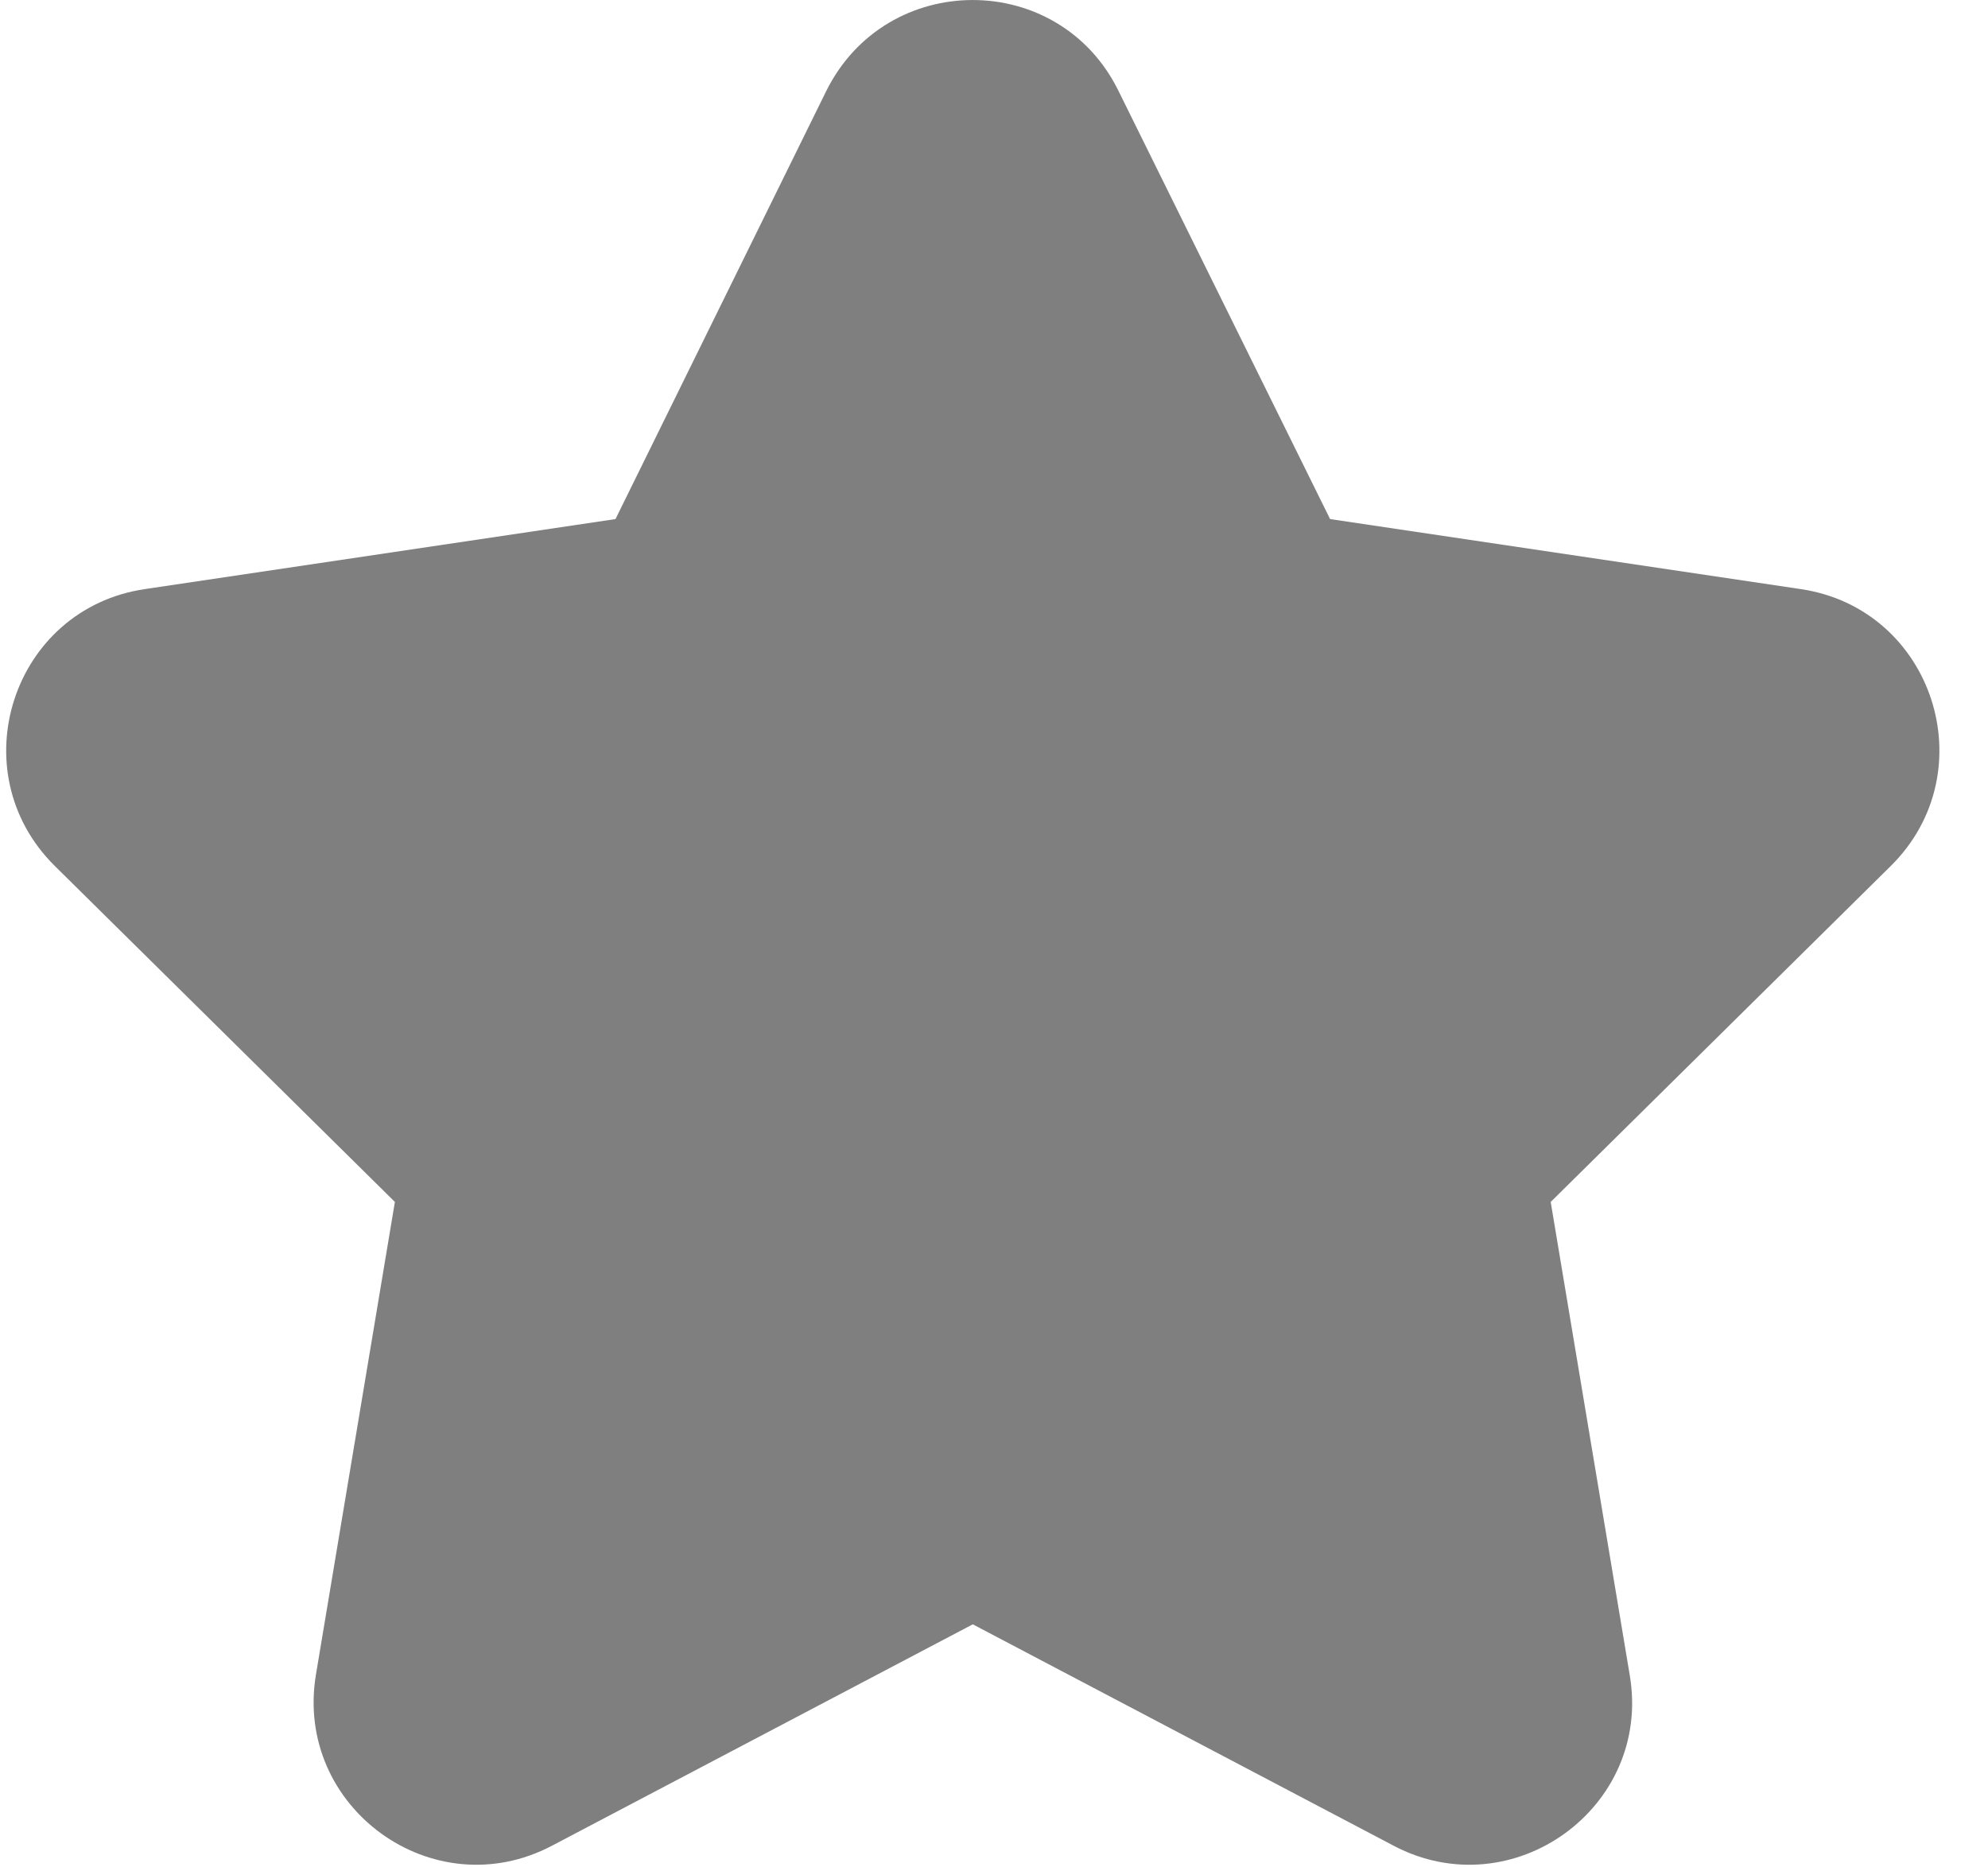
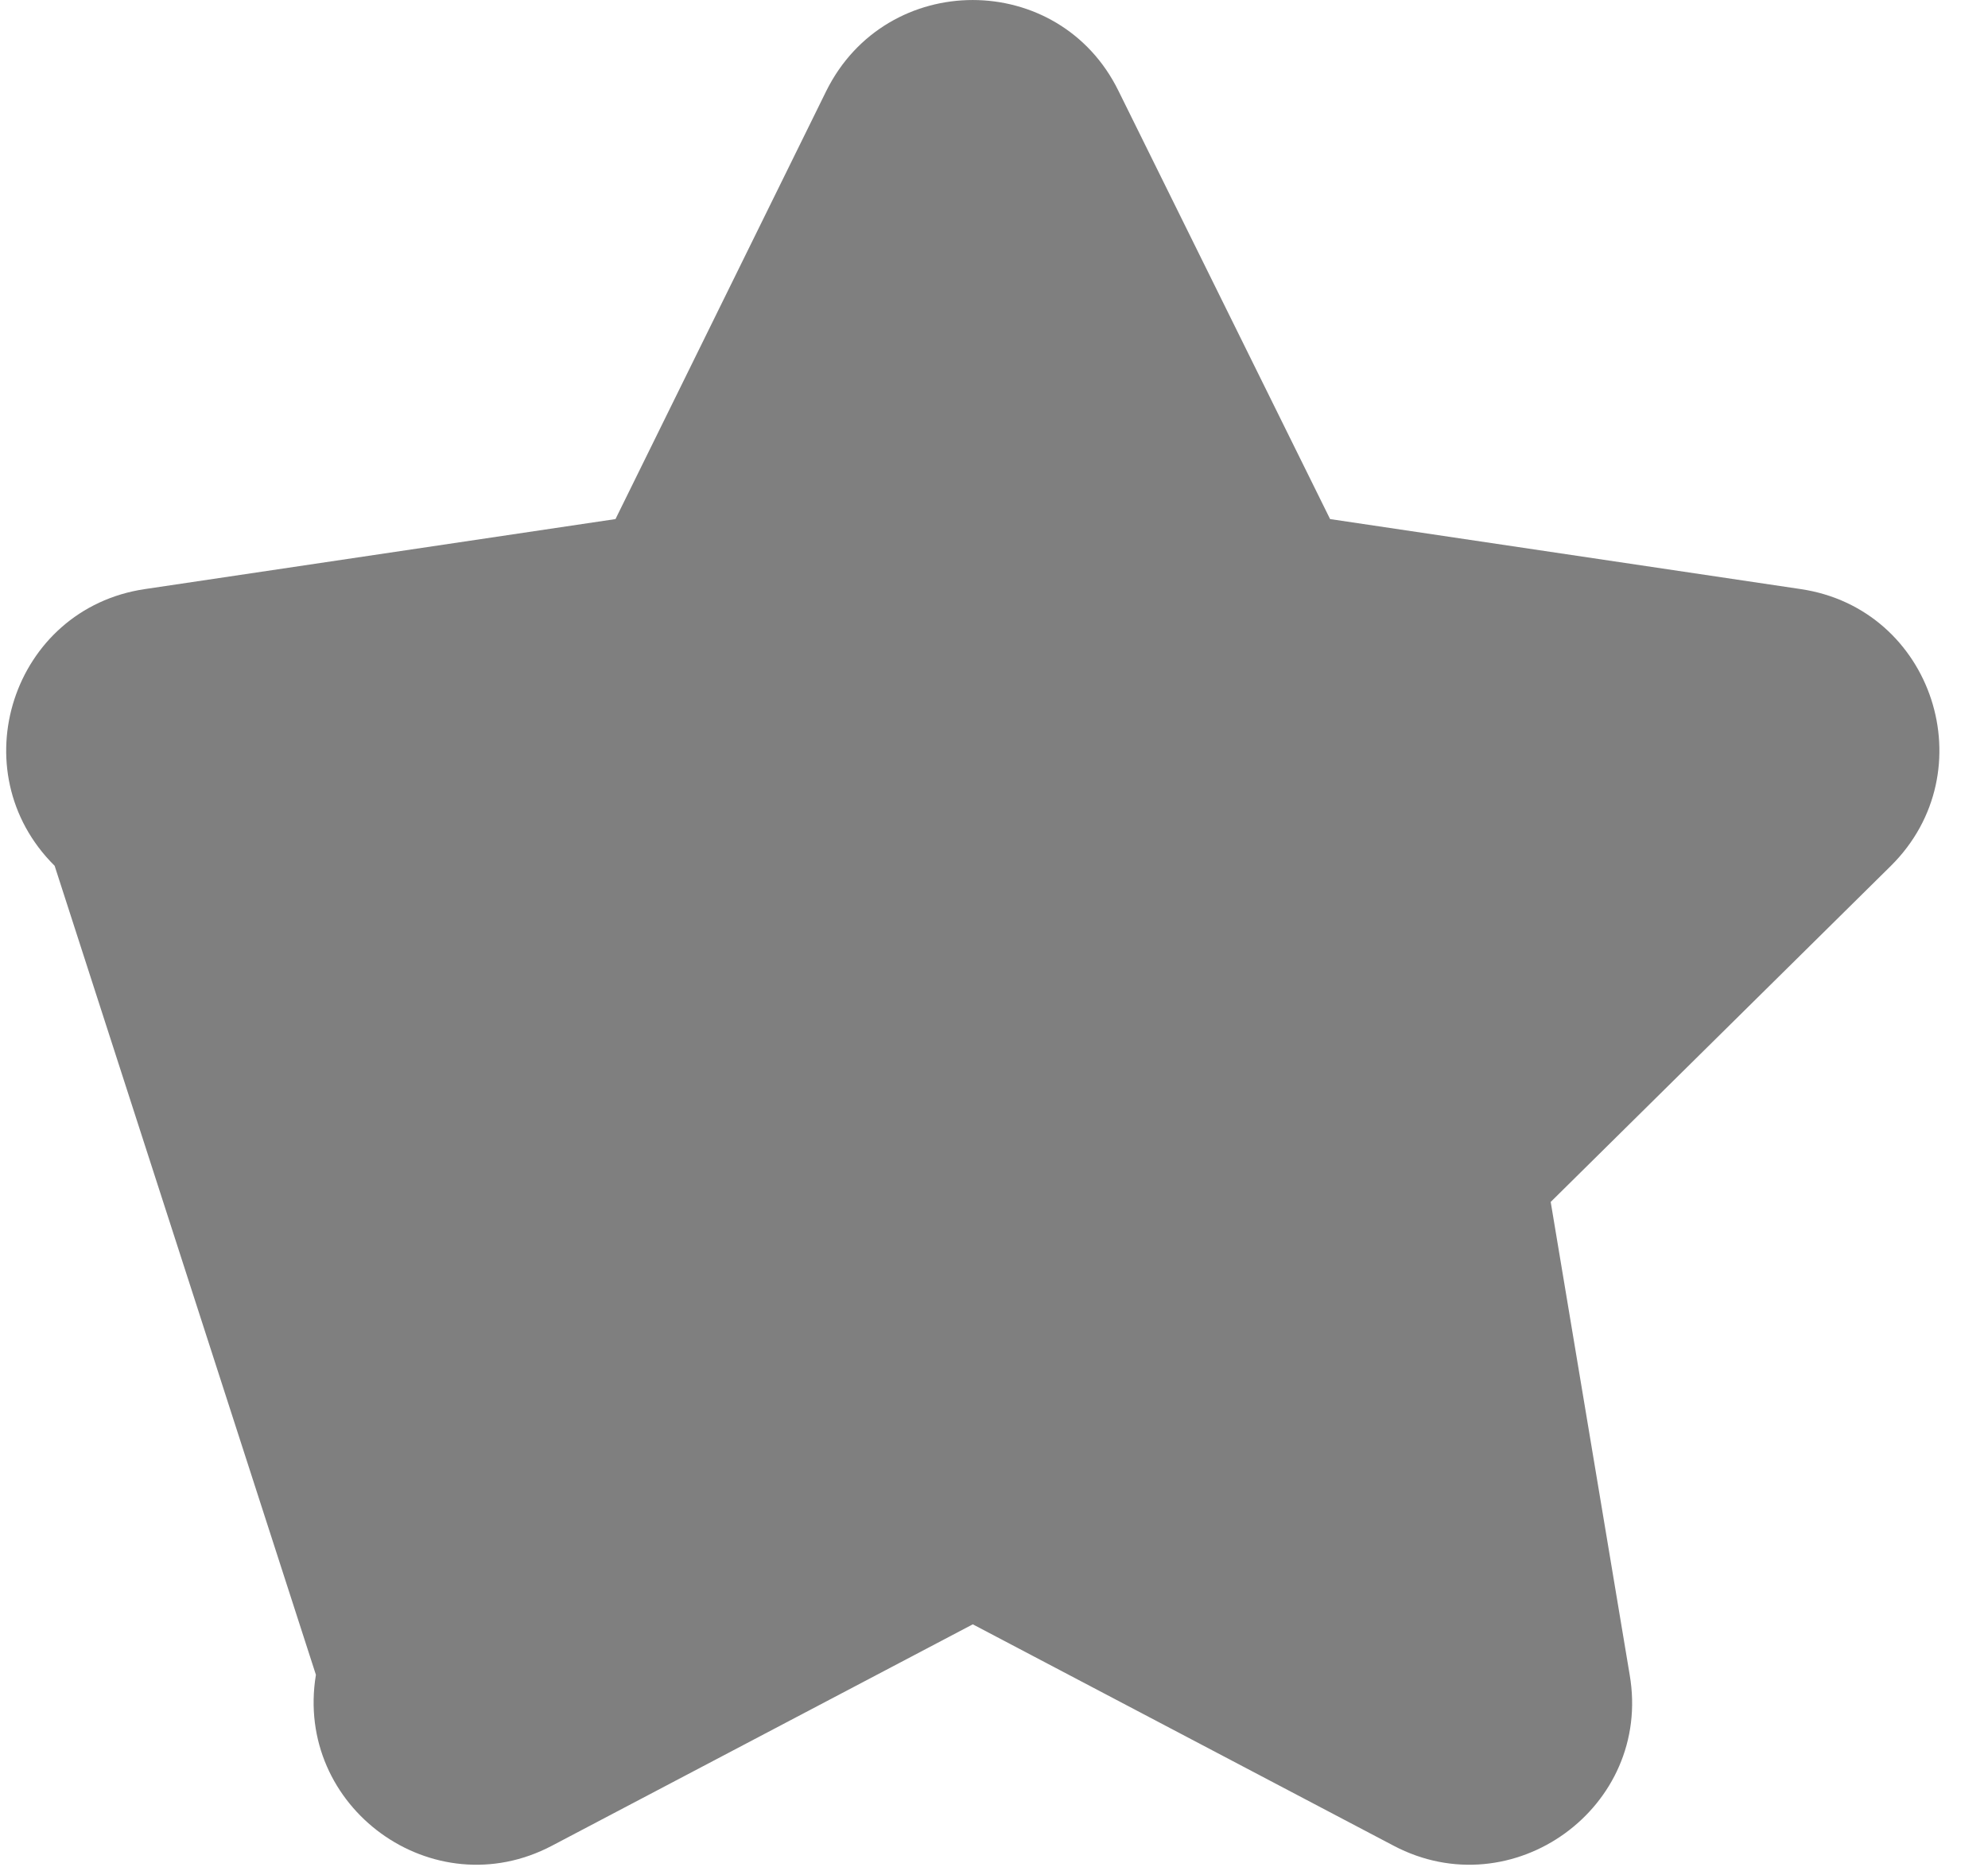
<svg xmlns="http://www.w3.org/2000/svg" width="33" height="31" viewBox="0 0 33 31" fill="none">
-   <path fill-rule="evenodd" clip-rule="evenodd" d="M18.567 1.51C17.58 -0.503 14.716 -0.503 13.716 1.51L10.217 8.617L2.407 9.779C0.205 10.103 -0.673 12.805 0.907 14.373L6.555 19.953L5.244 27.803C4.88 30.005 7.19 31.68 9.163 30.64L16.148 26.965L23.133 30.64C25.106 31.68 27.43 30.005 27.052 27.803L25.741 19.953L31.389 14.373C32.969 12.805 32.091 10.103 29.889 9.779L22.079 8.617L18.567 1.51Z" fill="#7F7F7F" />
+   <path fill-rule="evenodd" clip-rule="evenodd" d="M18.567 1.51C17.58 -0.503 14.716 -0.503 13.716 1.51L10.217 8.617L2.407 9.779C0.205 10.103 -0.673 12.805 0.907 14.373L5.244 27.803C4.88 30.005 7.19 31.68 9.163 30.64L16.148 26.965L23.133 30.64C25.106 31.68 27.43 30.005 27.052 27.803L25.741 19.953L31.389 14.373C32.969 12.805 32.091 10.103 29.889 9.779L22.079 8.617L18.567 1.51Z" fill="#7F7F7F" />
</svg>